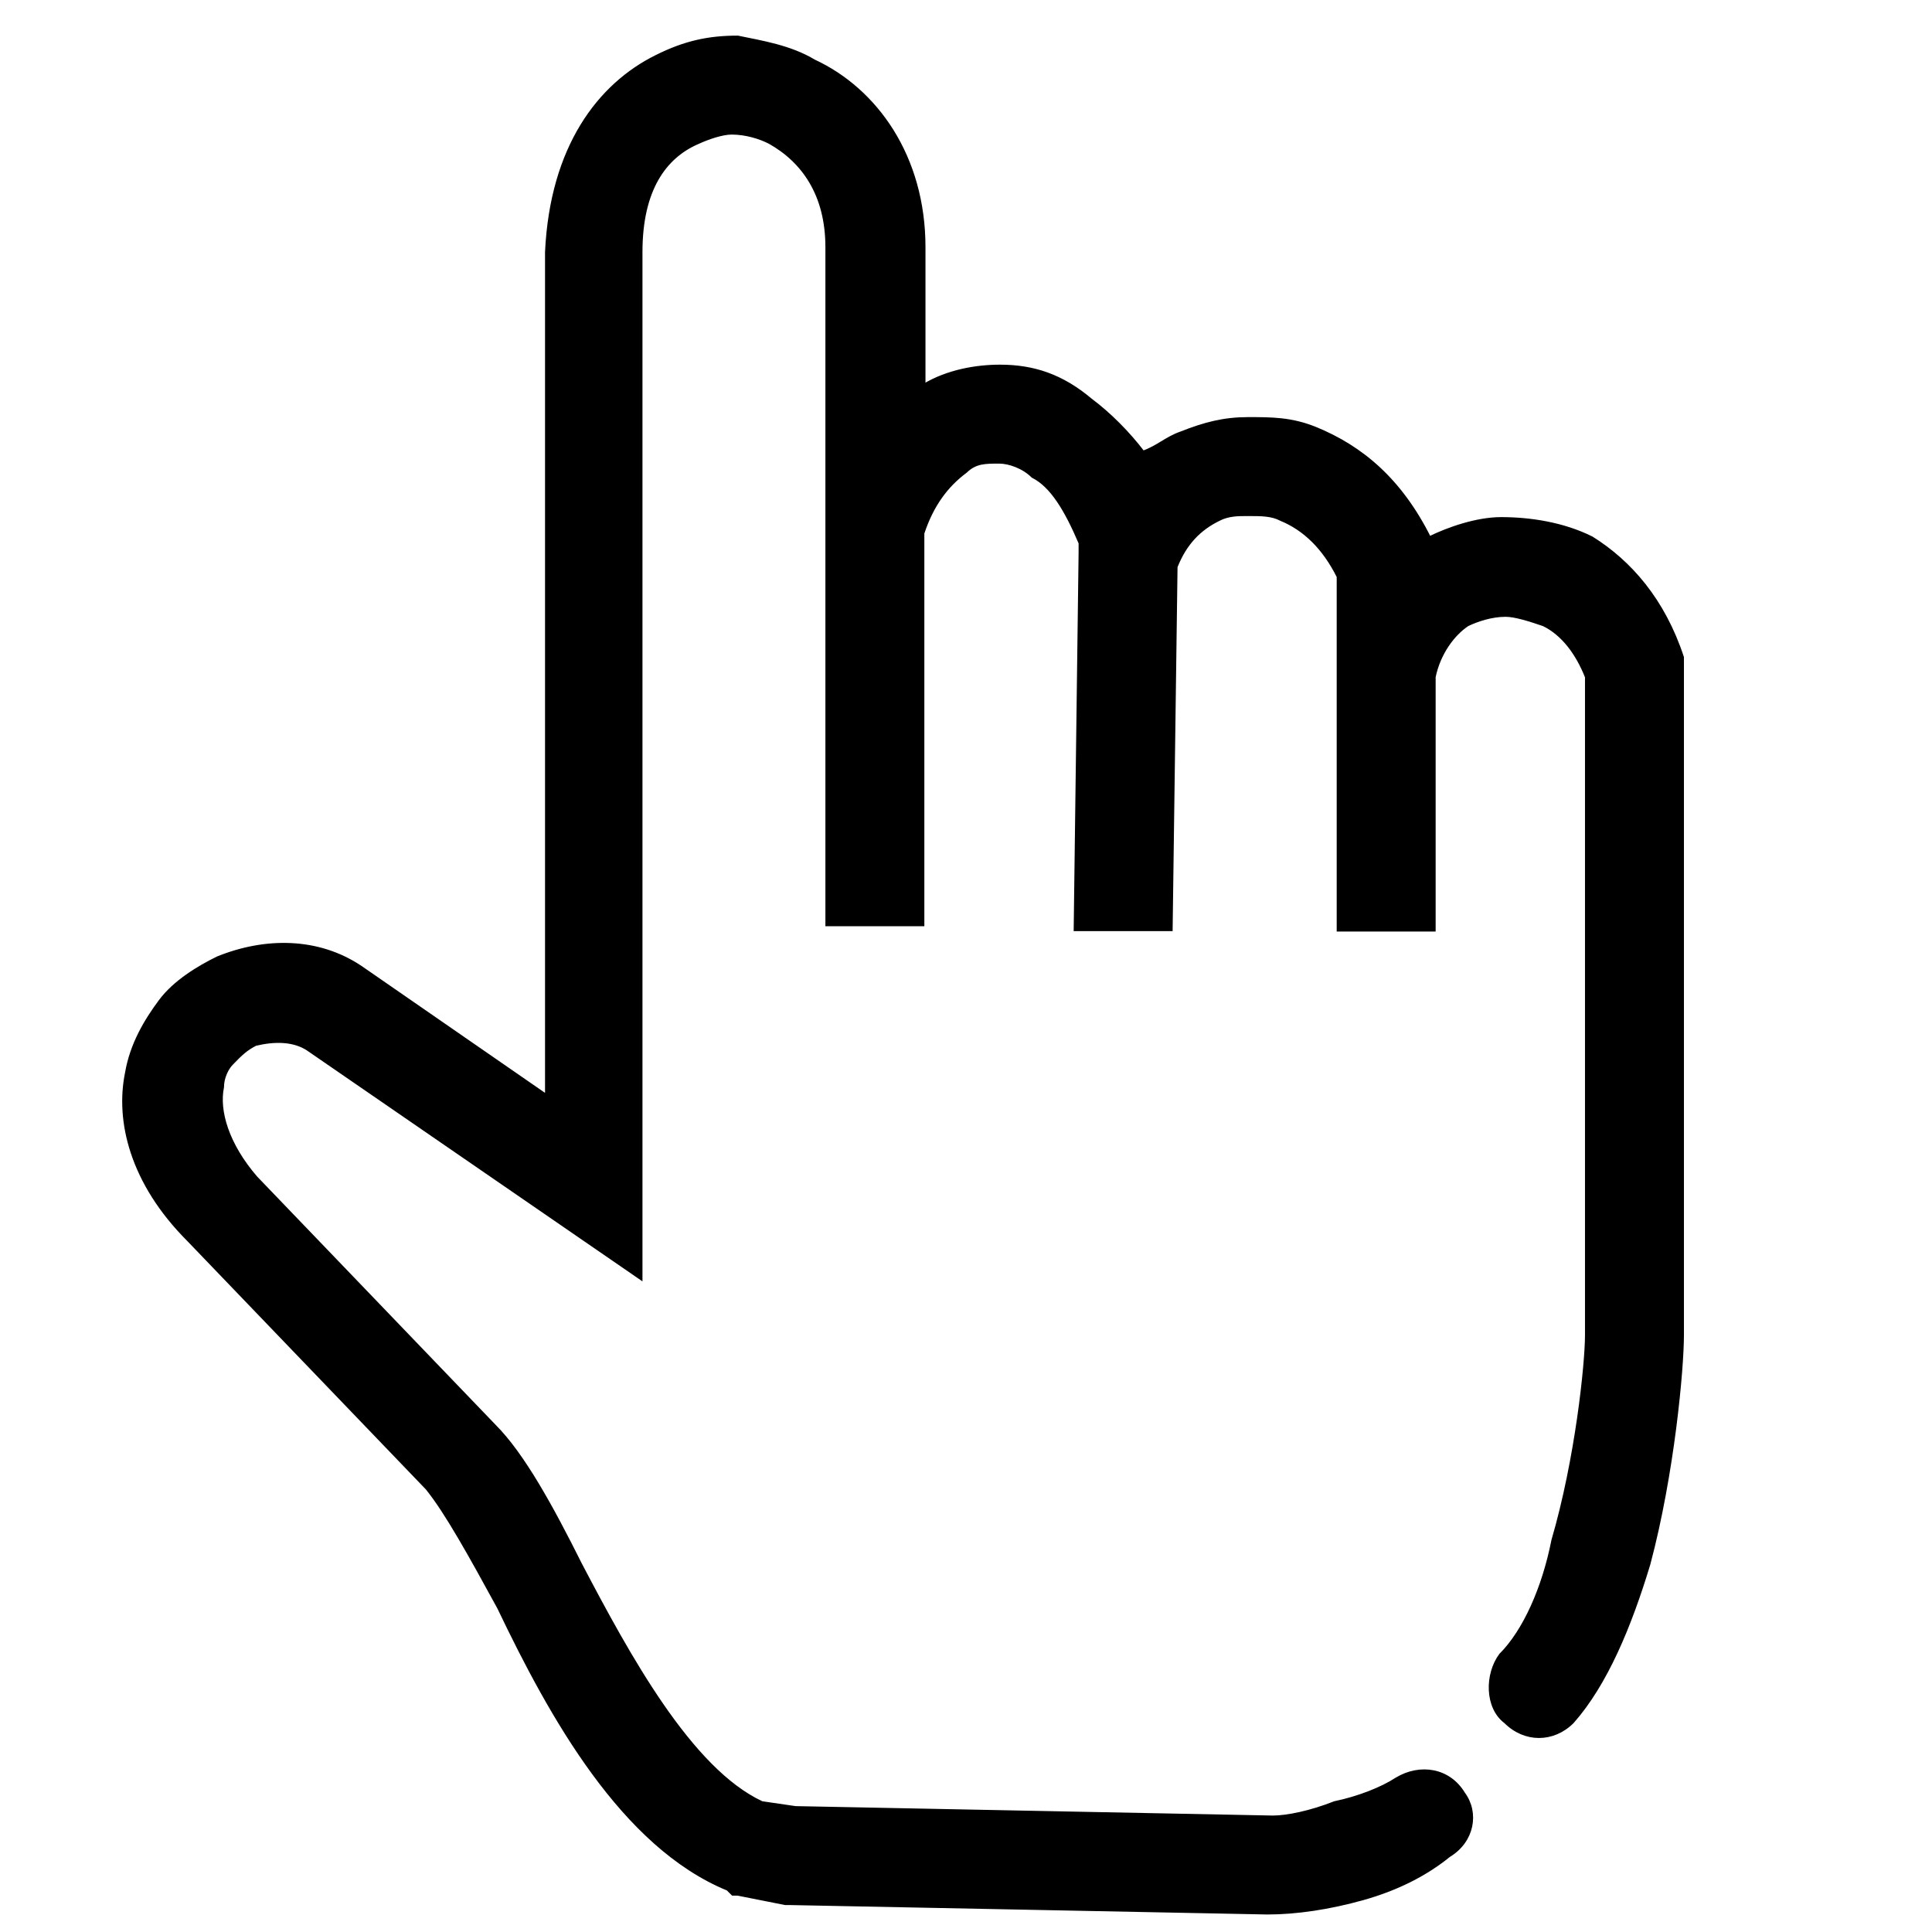
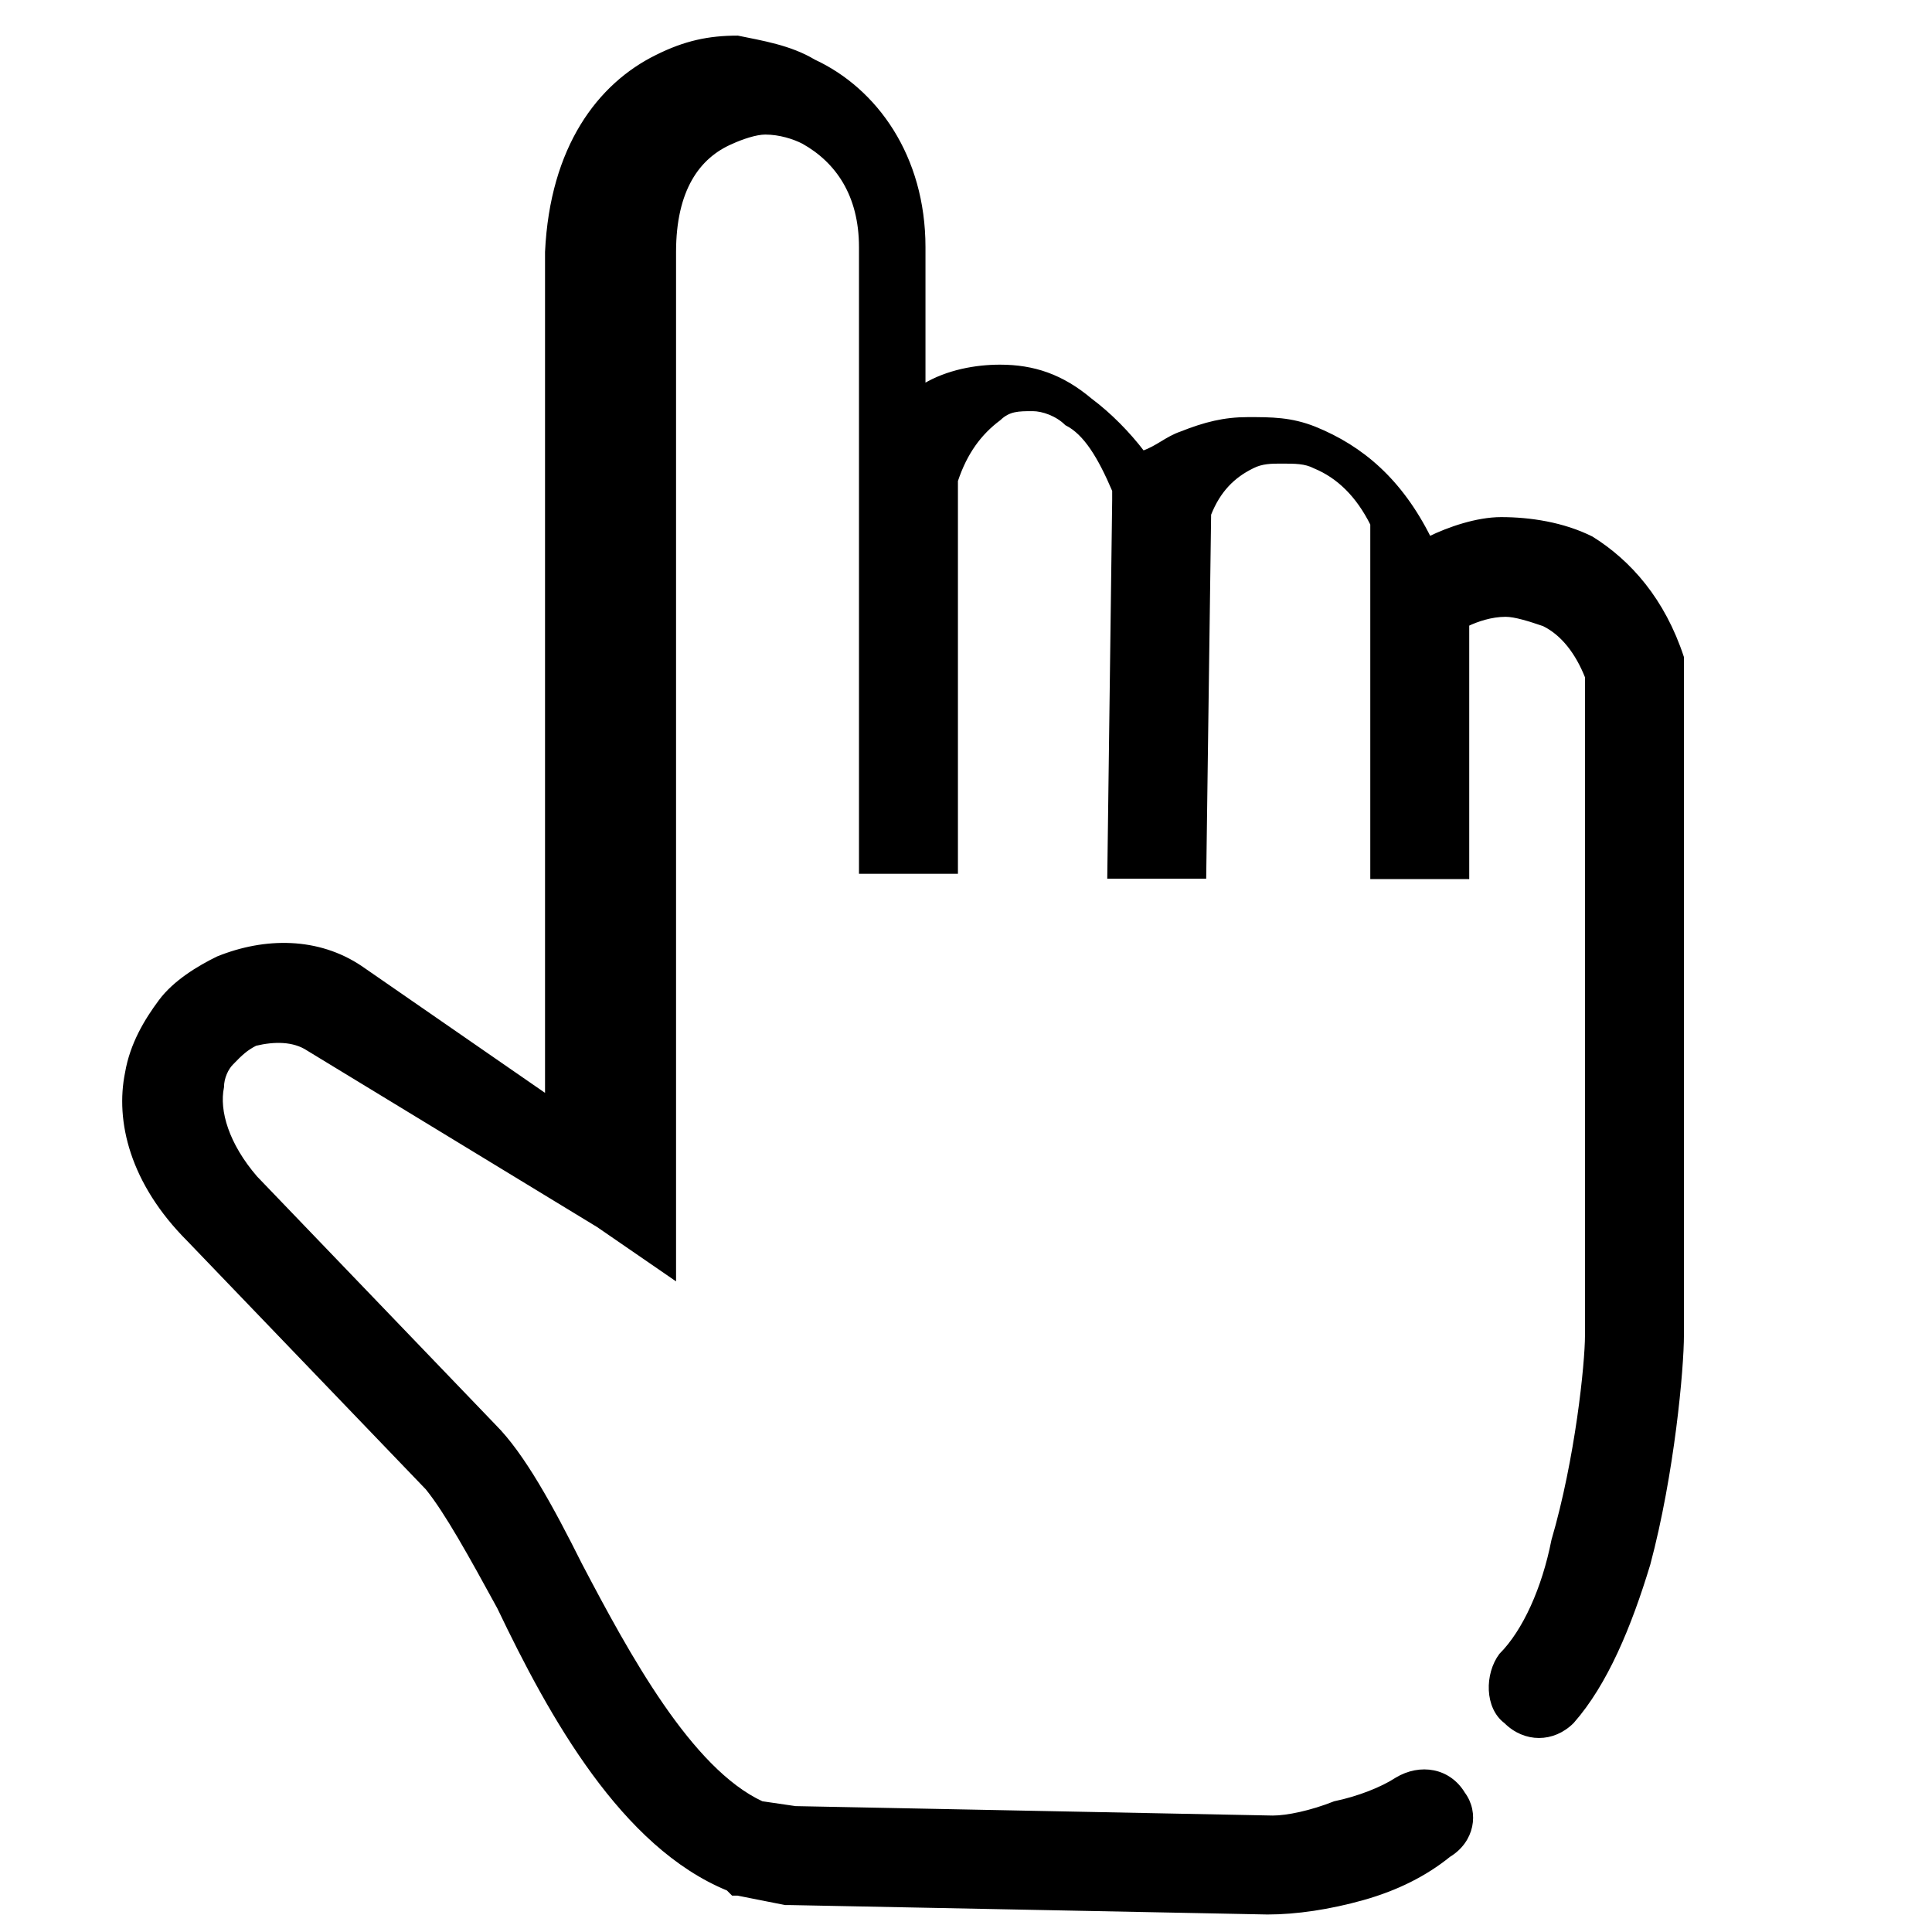
<svg xmlns="http://www.w3.org/2000/svg" version="1.1" id="Calque_1" x="0px" y="0px" viewBox="0 0 512 512" style="enable-background:new 0 0 512 512;" xml:space="preserve">
  <style type="text/css">
	.st0{stroke:#000000;stroke-width:0.922;stroke-miterlimit:4.096;}
</style>
  <g>
-     <path class="st0" d="M416.7,456.3c-5.1,5.1-12.6,5.1-17.7,0c-5.1-3.8-5.1-12.6-1.3-17.7c6.3-6.3,11.4-17.7,13.9-30.4   c6.3-21.5,8.9-46.8,8.9-54.4V179.4c-2.5-6.3-6.3-11.4-11.4-13.9c-3.8-1.3-7.6-2.5-10.1-2.5c-3.8,0-7.6,1.3-10.1,2.5   c-3.8,2.5-7.6,7.6-8.9,13.9v67h-25.3v-93.6c-3.8-7.6-8.9-12.6-15.2-15.2c-2.5-1.3-5.1-1.3-8.9-1.3c-2.5,0-5.1,0-7.6,1.3   c-5.1,2.5-8.9,6.3-11.4,12.6l-1.3,96.1h-25.3l1.3-99.9v-2.5c-3.8-8.9-7.6-15.2-12.6-17.7c-2.5-2.5-6.3-3.8-8.9-3.8   c-3.8,0-6.3,0-8.9,2.5c-5.1,3.8-8.9,8.9-11.4,16.4v103.7h-25.3V65.5c0-13.9-6.3-22.8-15.2-27.8c-2.5-1.3-6.3-2.5-10.1-2.5   c-2.5,0-6.3,1.3-8.9,2.5c-8.9,3.8-15.2,12.6-15.2,29.1v271.9l-20.2-13.9L81.6,278c-3.8-2.5-8.9-2.5-13.9-1.3   c-2.5,1.3-3.8,2.5-6.3,5.1c-1.3,1.3-2.5,3.8-2.5,6.3c-1.3,6.3,1.3,15.2,8.9,24l63.2,65.8c7.6,7.6,15.2,21.5,22.8,36.7   c12.6,24,29.1,54.4,48.1,63.2l8.9,1.3l126.5,2.5c3.8,0,10.1-1.3,16.4-3.8c6.3-1.3,12.6-3.8,16.4-6.3c6.3-3.8,13.9-2.5,17.7,3.8   c3.8,5.1,2.5,12.6-3.8,16.4c-6.3,5.1-13.9,8.9-22.8,11.4s-17.7,3.8-25.3,3.8l-126.5-2.5h-1.3l-12.6-2.5h-1.3l-1.3-1.3   c-27.8-11.4-46.8-45.5-60.7-74.6c-7.6-13.9-13.9-25.3-19-31.6L50,328.6c-15.2-15.2-19-31.6-16.4-44.3c1.3-7.6,5.1-13.9,8.9-19   c3.8-5.1,10.1-8.9,15.2-11.4c12.6-5.1,26.6-5.1,37.9,2.5l49.3,34.1V66.8c1.3-27.8,13.9-44.3,29.1-51.8c7.6-3.8,13.9-5.1,21.5-5.1   c6.3,1.3,13.9,2.5,20.2,6.3c16.4,7.6,29.1,25.3,29.1,49.3v36.7c6.3-3.8,13.9-5.1,20.2-5.1c8.9,0,16.4,2.5,24,8.9   c5.1,3.8,10.1,8.9,13.9,13.9c3.8-1.3,6.3-3.8,10.1-5.1c6.3-2.5,11.4-3.8,17.7-3.8s11.4,0,17.7,2.5c12.6,5.1,22.8,13.9,30.4,29.1   c5.1-2.5,12.6-5.1,19-5.1c7.6,0,16.4,1.3,24,5.1c10.1,6.3,19,16.4,24,31.6v179.6c0,8.9-2.5,36.7-8.9,60.7   C431.9,431,425.6,446.2,416.7,456.3z" />
+     <path class="st0" d="M416.7,456.3c-5.1,5.1-12.6,5.1-17.7,0c-5.1-3.8-5.1-12.6-1.3-17.7c6.3-6.3,11.4-17.7,13.9-30.4   c6.3-21.5,8.9-46.8,8.9-54.4V179.4c-2.5-6.3-6.3-11.4-11.4-13.9c-3.8-1.3-7.6-2.5-10.1-2.5c-3.8,0-7.6,1.3-10.1,2.5   v67h-25.3v-93.6c-3.8-7.6-8.9-12.6-15.2-15.2c-2.5-1.3-5.1-1.3-8.9-1.3c-2.5,0-5.1,0-7.6,1.3   c-5.1,2.5-8.9,6.3-11.4,12.6l-1.3,96.1h-25.3l1.3-99.9v-2.5c-3.8-8.9-7.6-15.2-12.6-17.7c-2.5-2.5-6.3-3.8-8.9-3.8   c-3.8,0-6.3,0-8.9,2.5c-5.1,3.8-8.9,8.9-11.4,16.4v103.7h-25.3V65.5c0-13.9-6.3-22.8-15.2-27.8c-2.5-1.3-6.3-2.5-10.1-2.5   c-2.5,0-6.3,1.3-8.9,2.5c-8.9,3.8-15.2,12.6-15.2,29.1v271.9l-20.2-13.9L81.6,278c-3.8-2.5-8.9-2.5-13.9-1.3   c-2.5,1.3-3.8,2.5-6.3,5.1c-1.3,1.3-2.5,3.8-2.5,6.3c-1.3,6.3,1.3,15.2,8.9,24l63.2,65.8c7.6,7.6,15.2,21.5,22.8,36.7   c12.6,24,29.1,54.4,48.1,63.2l8.9,1.3l126.5,2.5c3.8,0,10.1-1.3,16.4-3.8c6.3-1.3,12.6-3.8,16.4-6.3c6.3-3.8,13.9-2.5,17.7,3.8   c3.8,5.1,2.5,12.6-3.8,16.4c-6.3,5.1-13.9,8.9-22.8,11.4s-17.7,3.8-25.3,3.8l-126.5-2.5h-1.3l-12.6-2.5h-1.3l-1.3-1.3   c-27.8-11.4-46.8-45.5-60.7-74.6c-7.6-13.9-13.9-25.3-19-31.6L50,328.6c-15.2-15.2-19-31.6-16.4-44.3c1.3-7.6,5.1-13.9,8.9-19   c3.8-5.1,10.1-8.9,15.2-11.4c12.6-5.1,26.6-5.1,37.9,2.5l49.3,34.1V66.8c1.3-27.8,13.9-44.3,29.1-51.8c7.6-3.8,13.9-5.1,21.5-5.1   c6.3,1.3,13.9,2.5,20.2,6.3c16.4,7.6,29.1,25.3,29.1,49.3v36.7c6.3-3.8,13.9-5.1,20.2-5.1c8.9,0,16.4,2.5,24,8.9   c5.1,3.8,10.1,8.9,13.9,13.9c3.8-1.3,6.3-3.8,10.1-5.1c6.3-2.5,11.4-3.8,17.7-3.8s11.4,0,17.7,2.5c12.6,5.1,22.8,13.9,30.4,29.1   c5.1-2.5,12.6-5.1,19-5.1c7.6,0,16.4,1.3,24,5.1c10.1,6.3,19,16.4,24,31.6v179.6c0,8.9-2.5,36.7-8.9,60.7   C431.9,431,425.6,446.2,416.7,456.3z" />
  </g>
</svg>